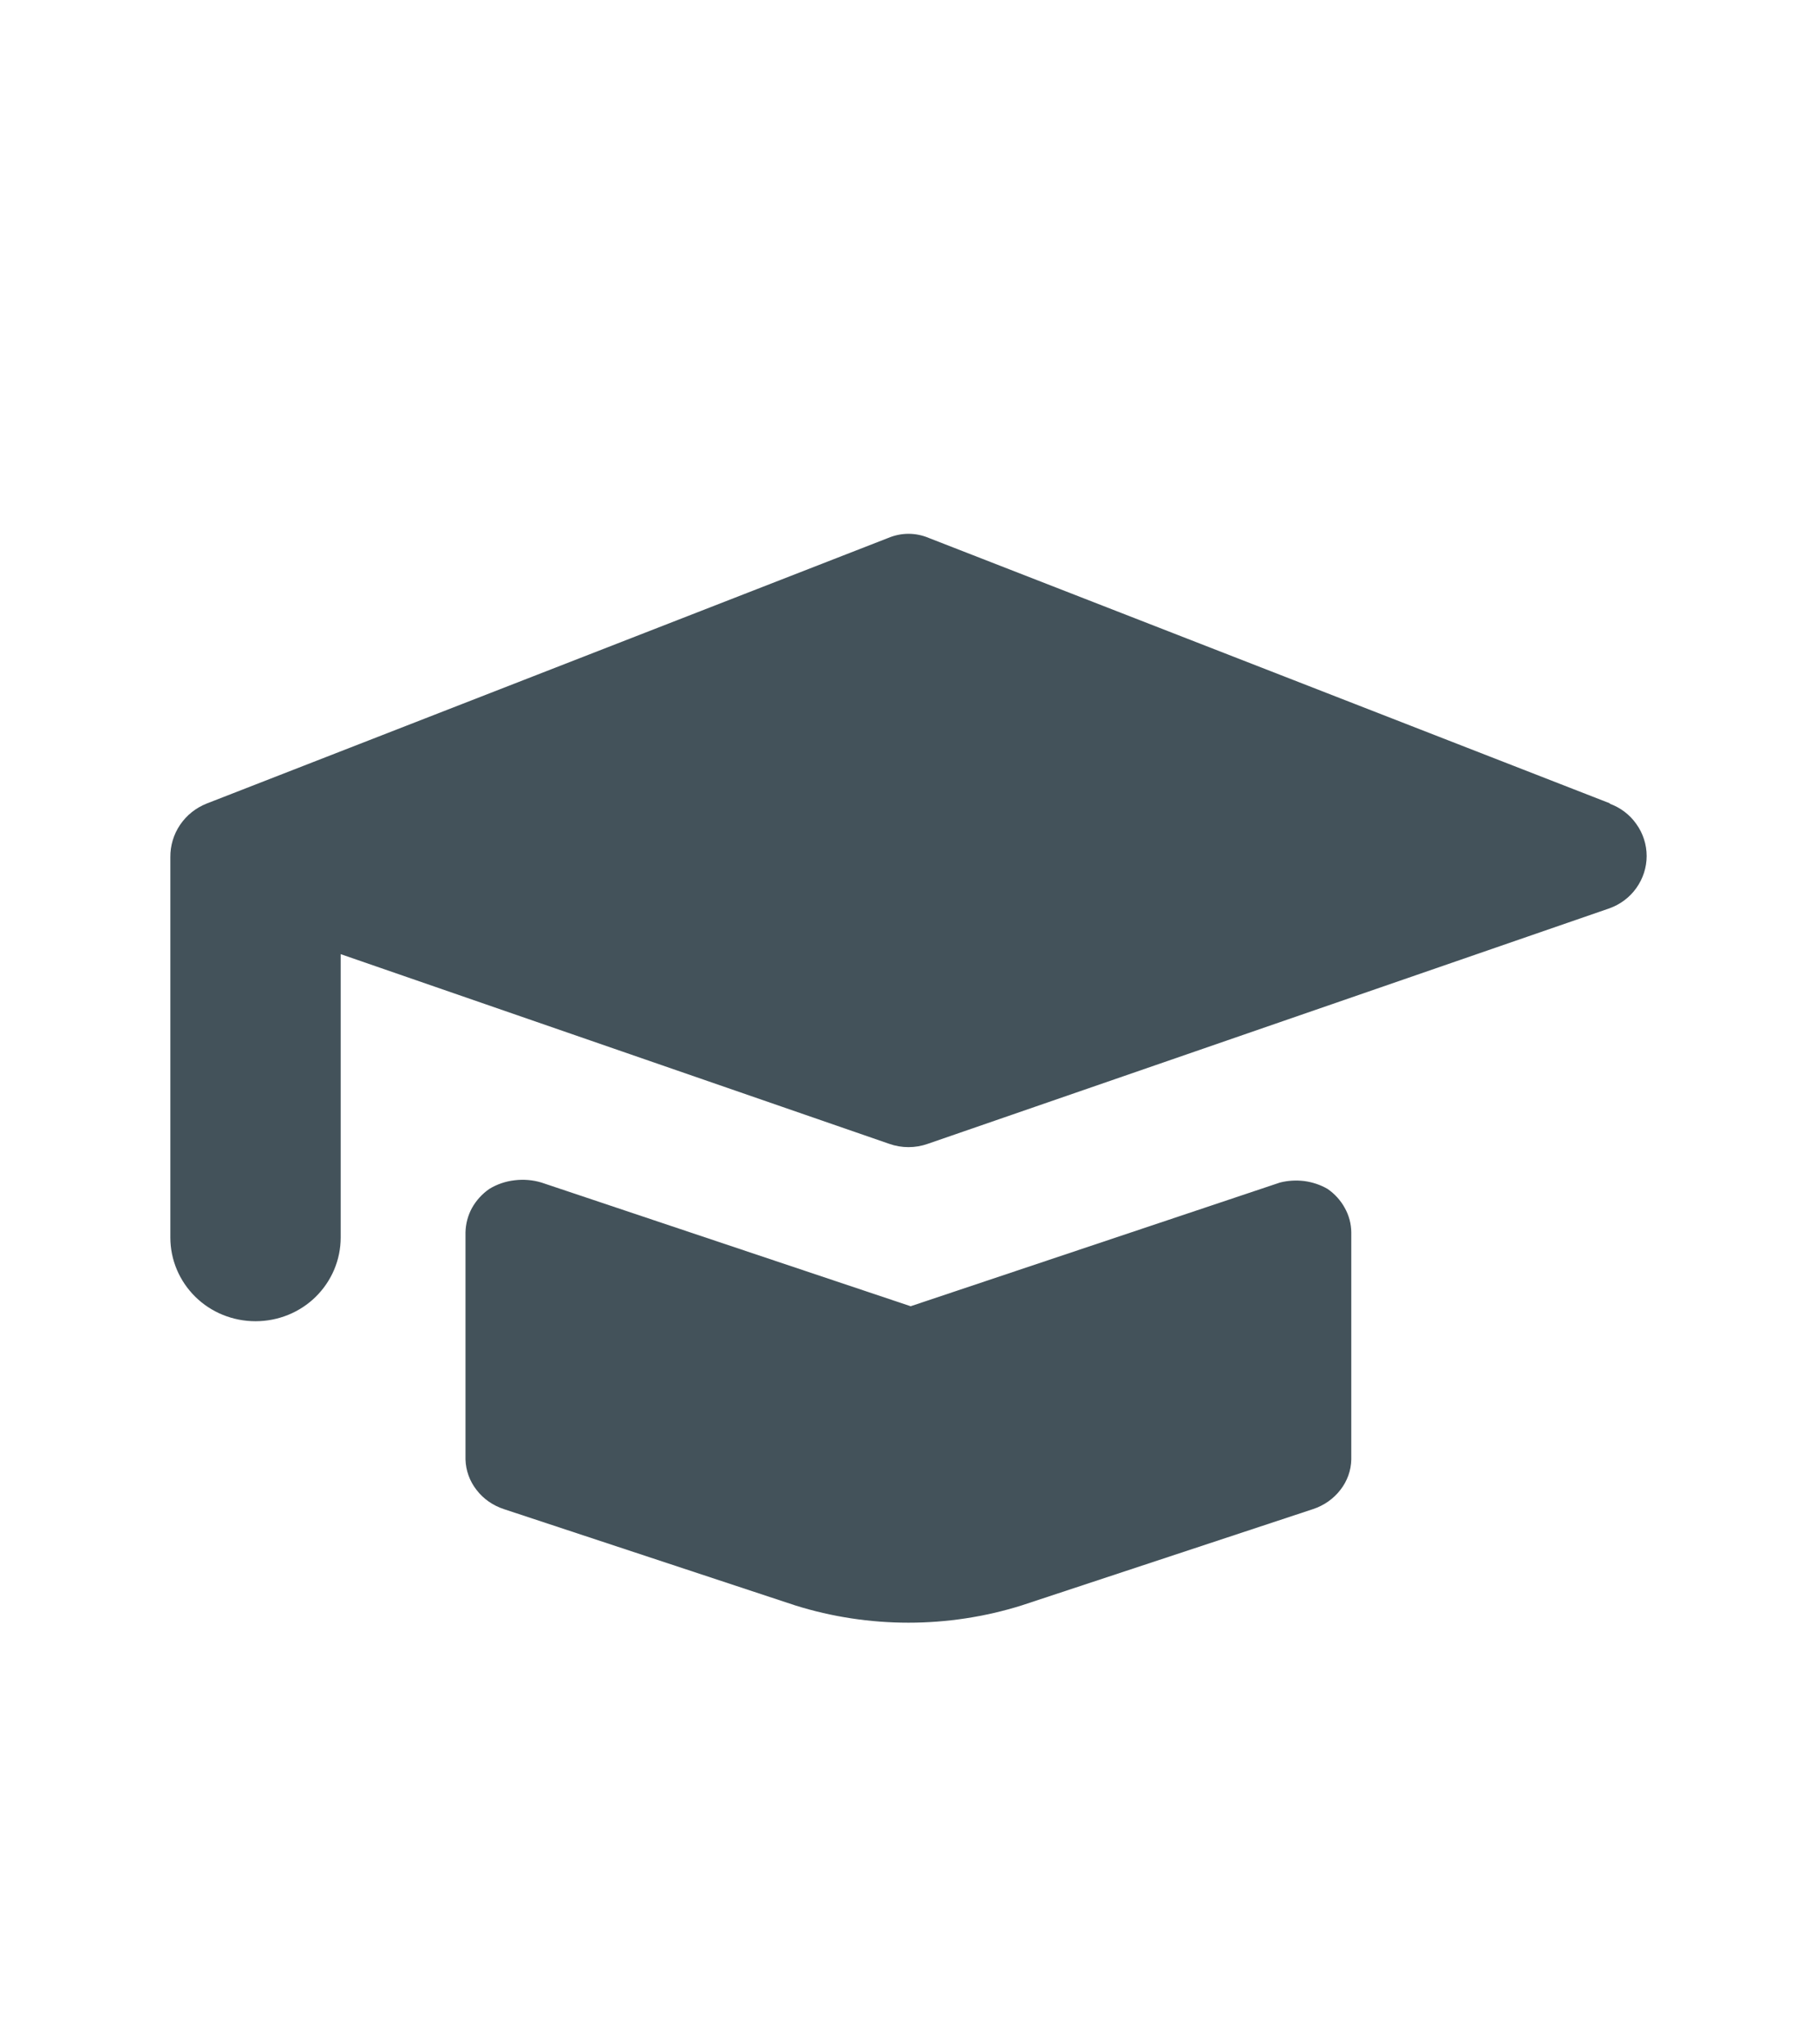
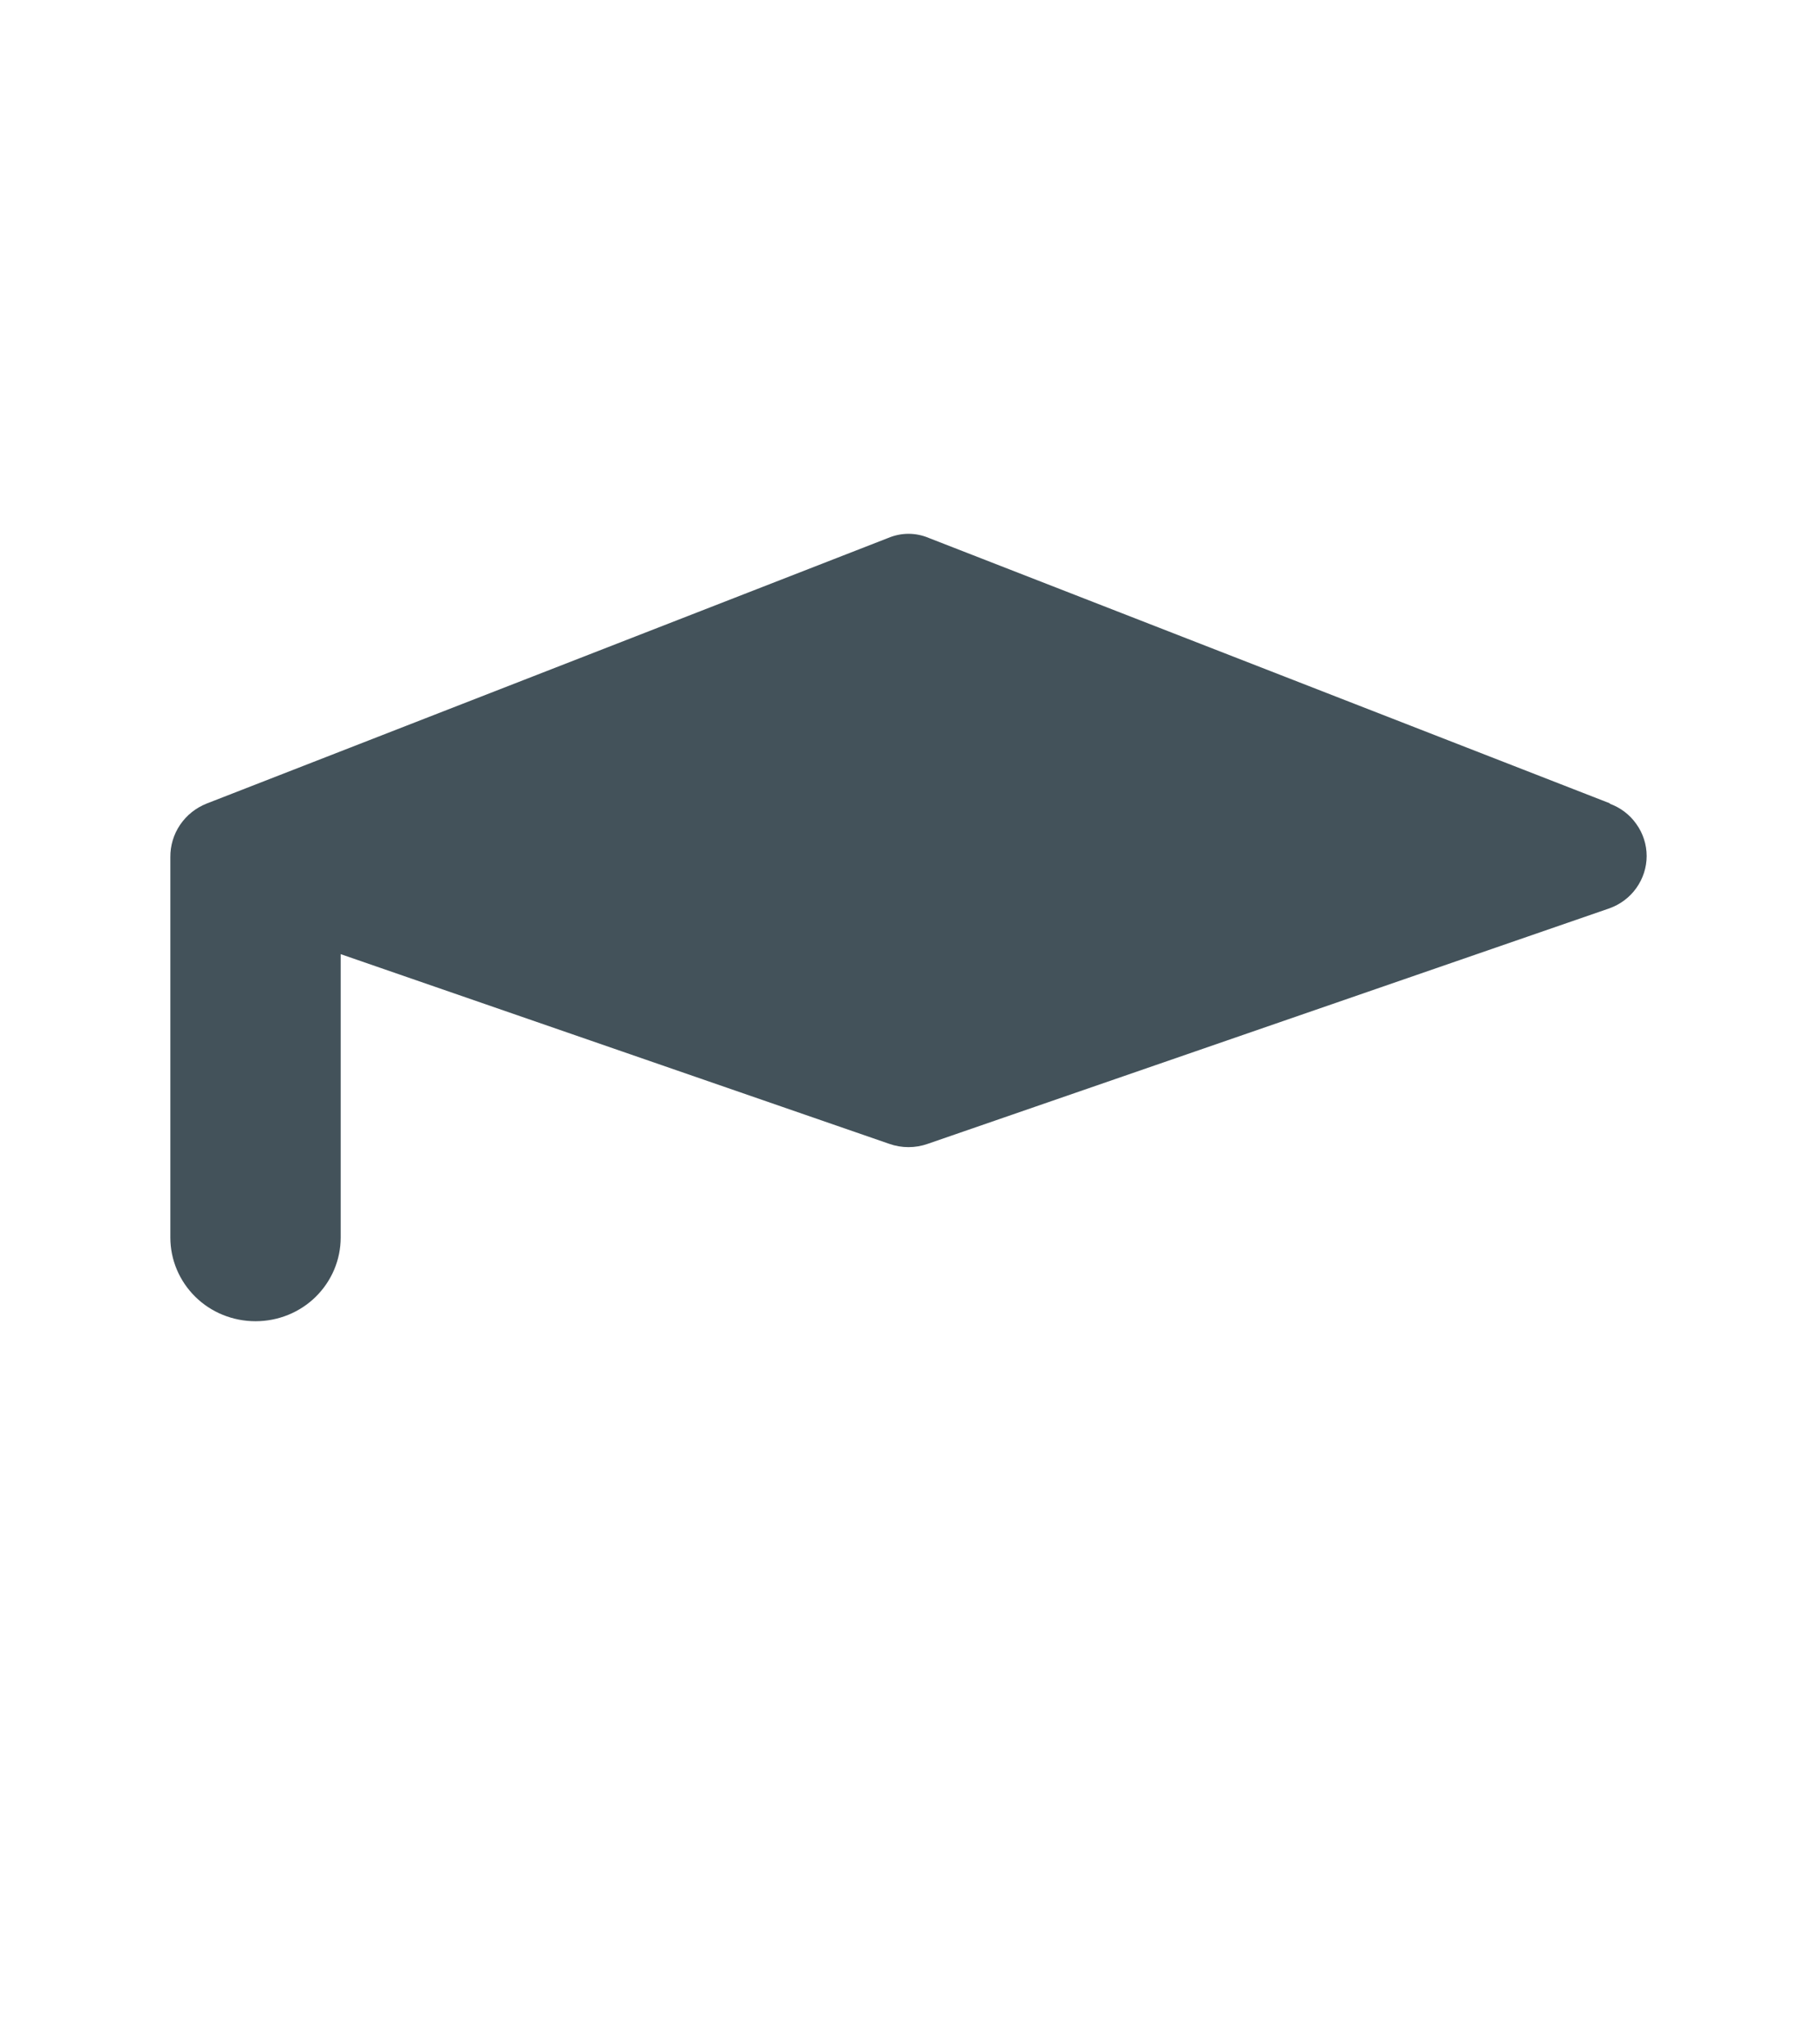
<svg xmlns="http://www.w3.org/2000/svg" width="16" height="18" viewBox="0 0 16 18" fill="none">
  <path d="M14.181 7.075L8.18 4.737C8.124 4.713 8.062 4.7 8 4.7C7.938 4.7 7.877 4.713 7.82 4.737L1.82 7.075C1.724 7.113 1.643 7.178 1.586 7.262C1.529 7.346 1.499 7.445 1.5 7.547V10.896C1.5 11.092 1.579 11.279 1.72 11.418C1.86 11.556 2.051 11.633 2.25 11.633C2.449 11.633 2.64 11.556 2.78 11.418C2.921 11.279 3 11.092 3 10.896V8.401L7.83 10.071C7.94 10.11 8.06 10.11 8.17 10.071L14.171 7.998C14.267 7.964 14.351 7.901 14.409 7.819C14.468 7.736 14.5 7.638 14.5 7.537C14.5 7.436 14.468 7.337 14.409 7.255C14.351 7.172 14.267 7.109 14.171 7.075H14.181Z" fill="#43525A" />
-   <path d="M11.271 10.412L8.019 11.501L4.768 10.412C4.692 10.389 4.611 10.382 4.531 10.392C4.452 10.401 4.376 10.427 4.309 10.468C4.245 10.512 4.193 10.57 4.156 10.636C4.12 10.702 4.101 10.775 4.099 10.85V12.85C4.102 12.947 4.135 13.04 4.196 13.118C4.256 13.197 4.341 13.256 4.439 13.288L7.002 14.135C7.649 14.338 8.35 14.338 8.997 14.135L11.56 13.288C11.658 13.256 11.742 13.197 11.803 13.118C11.864 13.04 11.897 12.947 11.899 12.85V10.85C11.898 10.775 11.879 10.702 11.842 10.636C11.806 10.57 11.754 10.512 11.69 10.468C11.628 10.432 11.559 10.409 11.487 10.399C11.415 10.39 11.341 10.394 11.271 10.412Z" fill="#43525A" />
</svg>